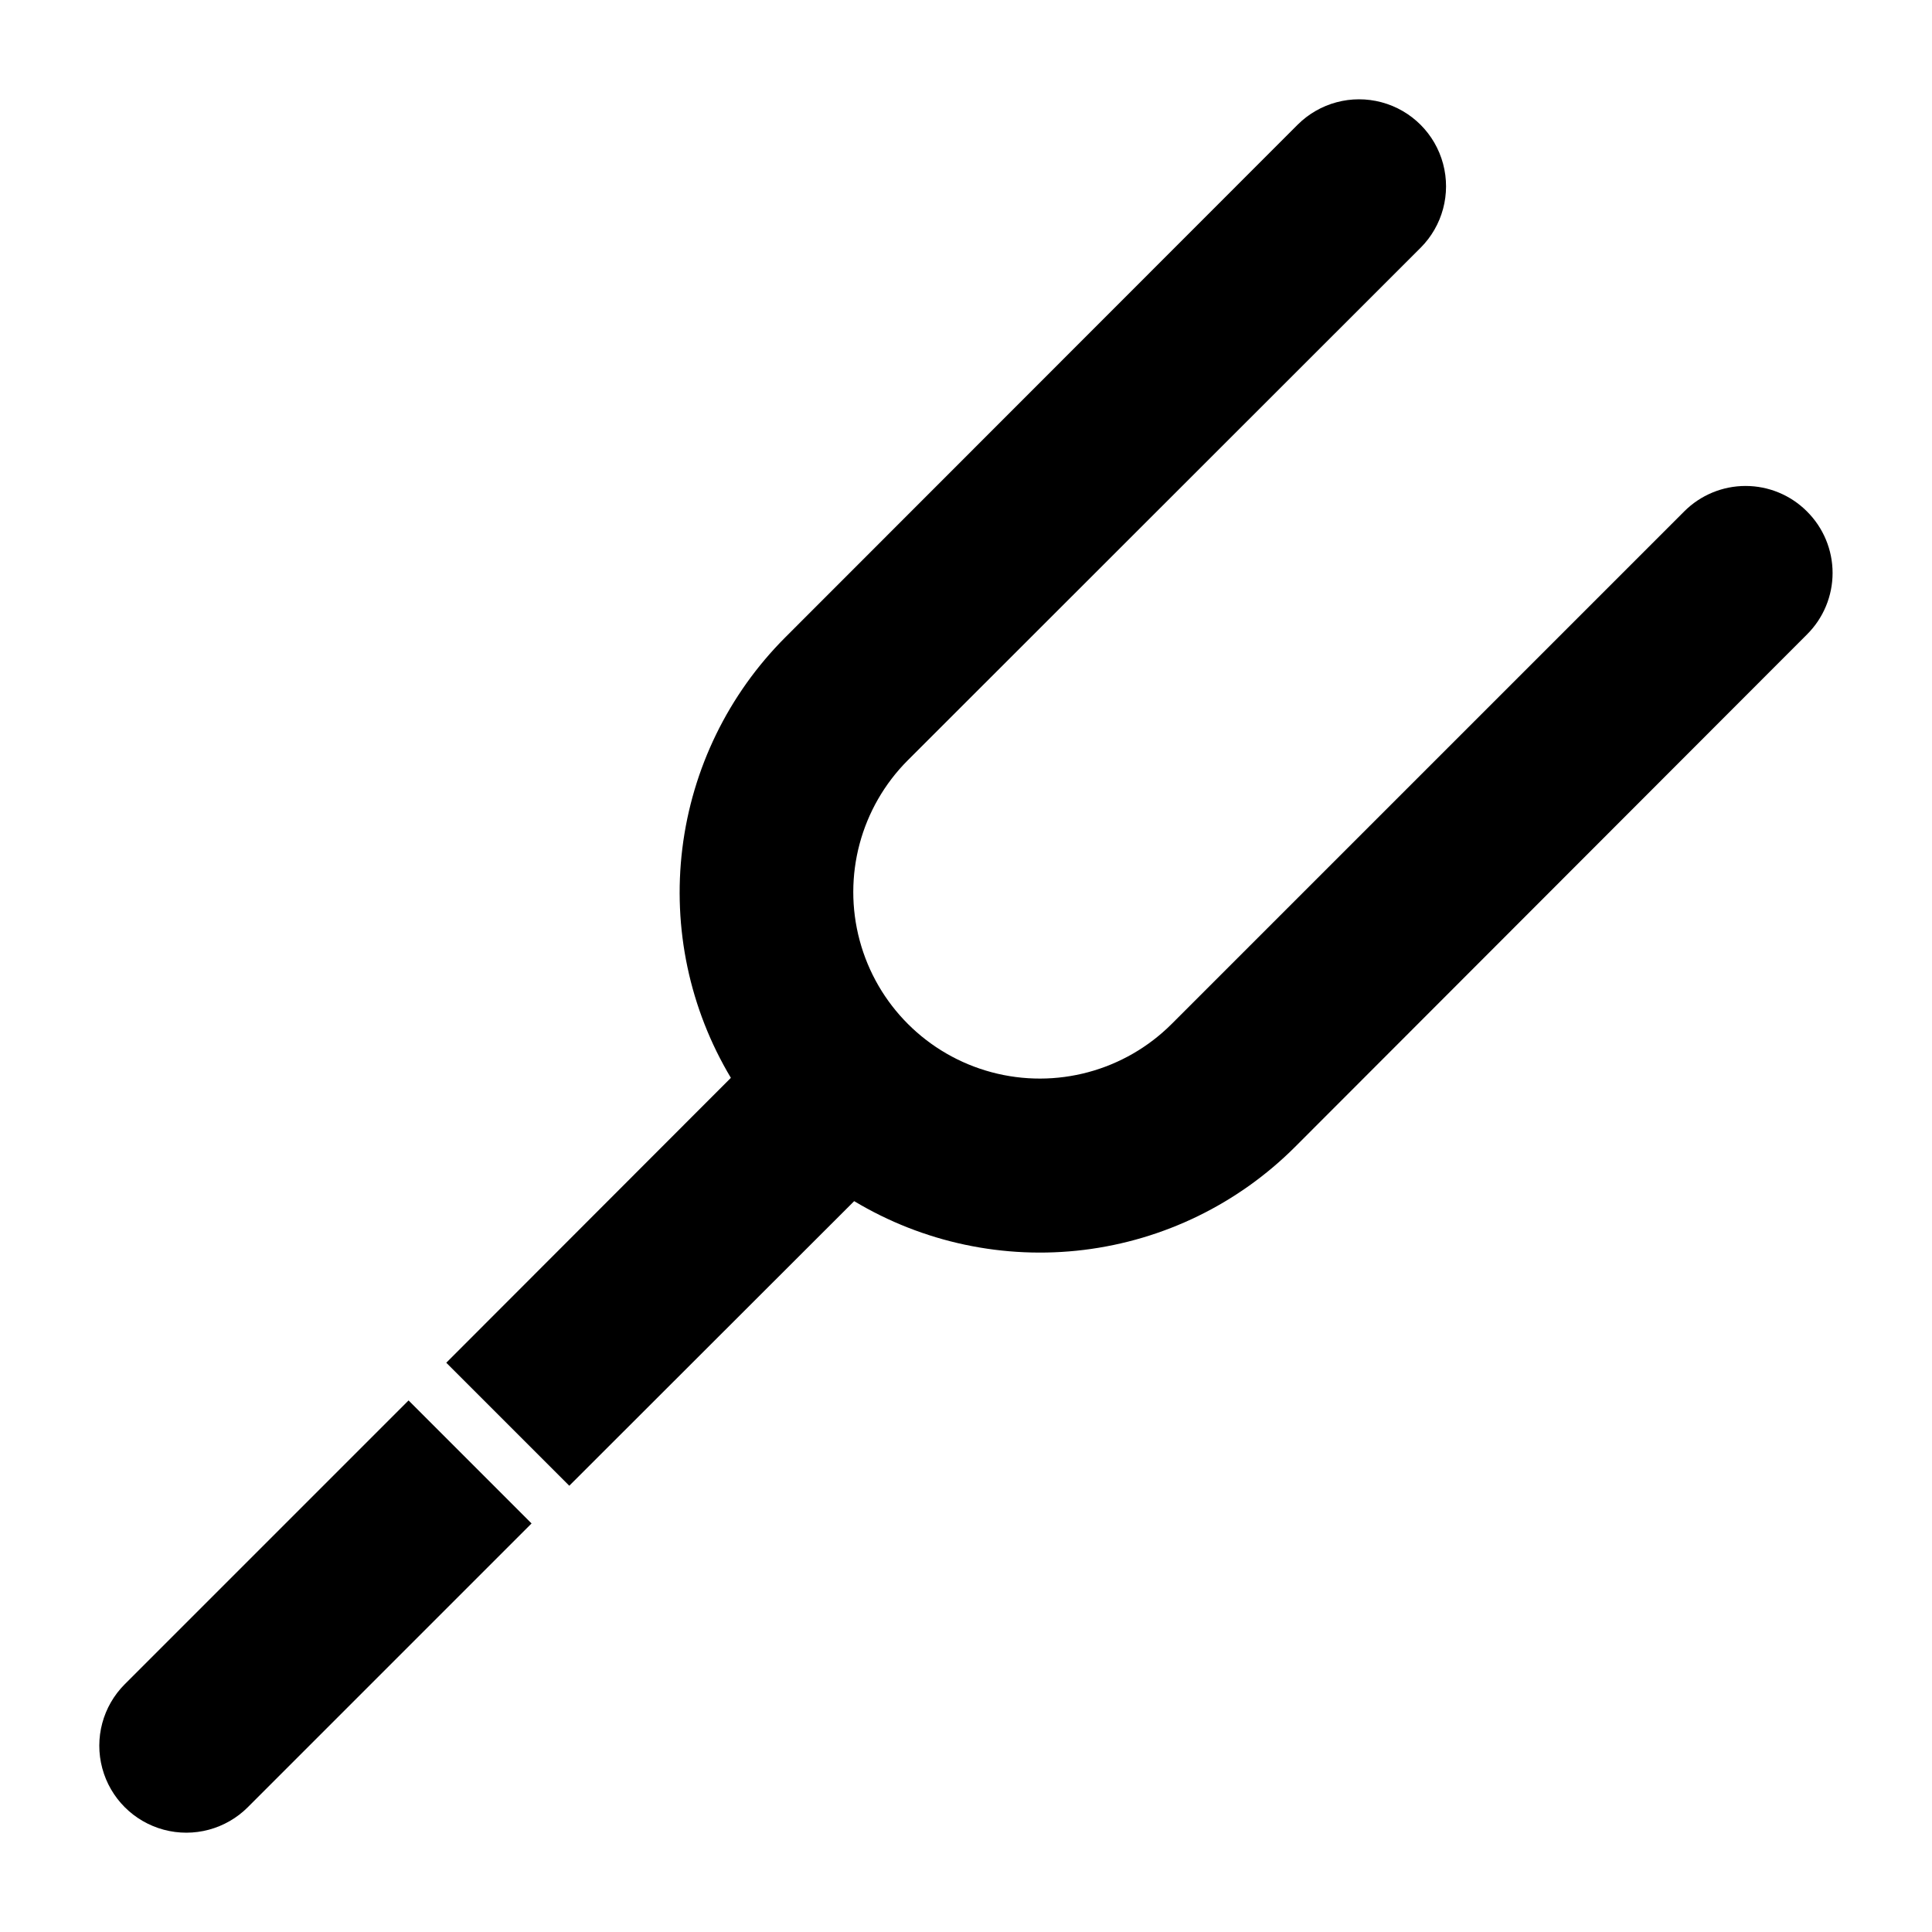
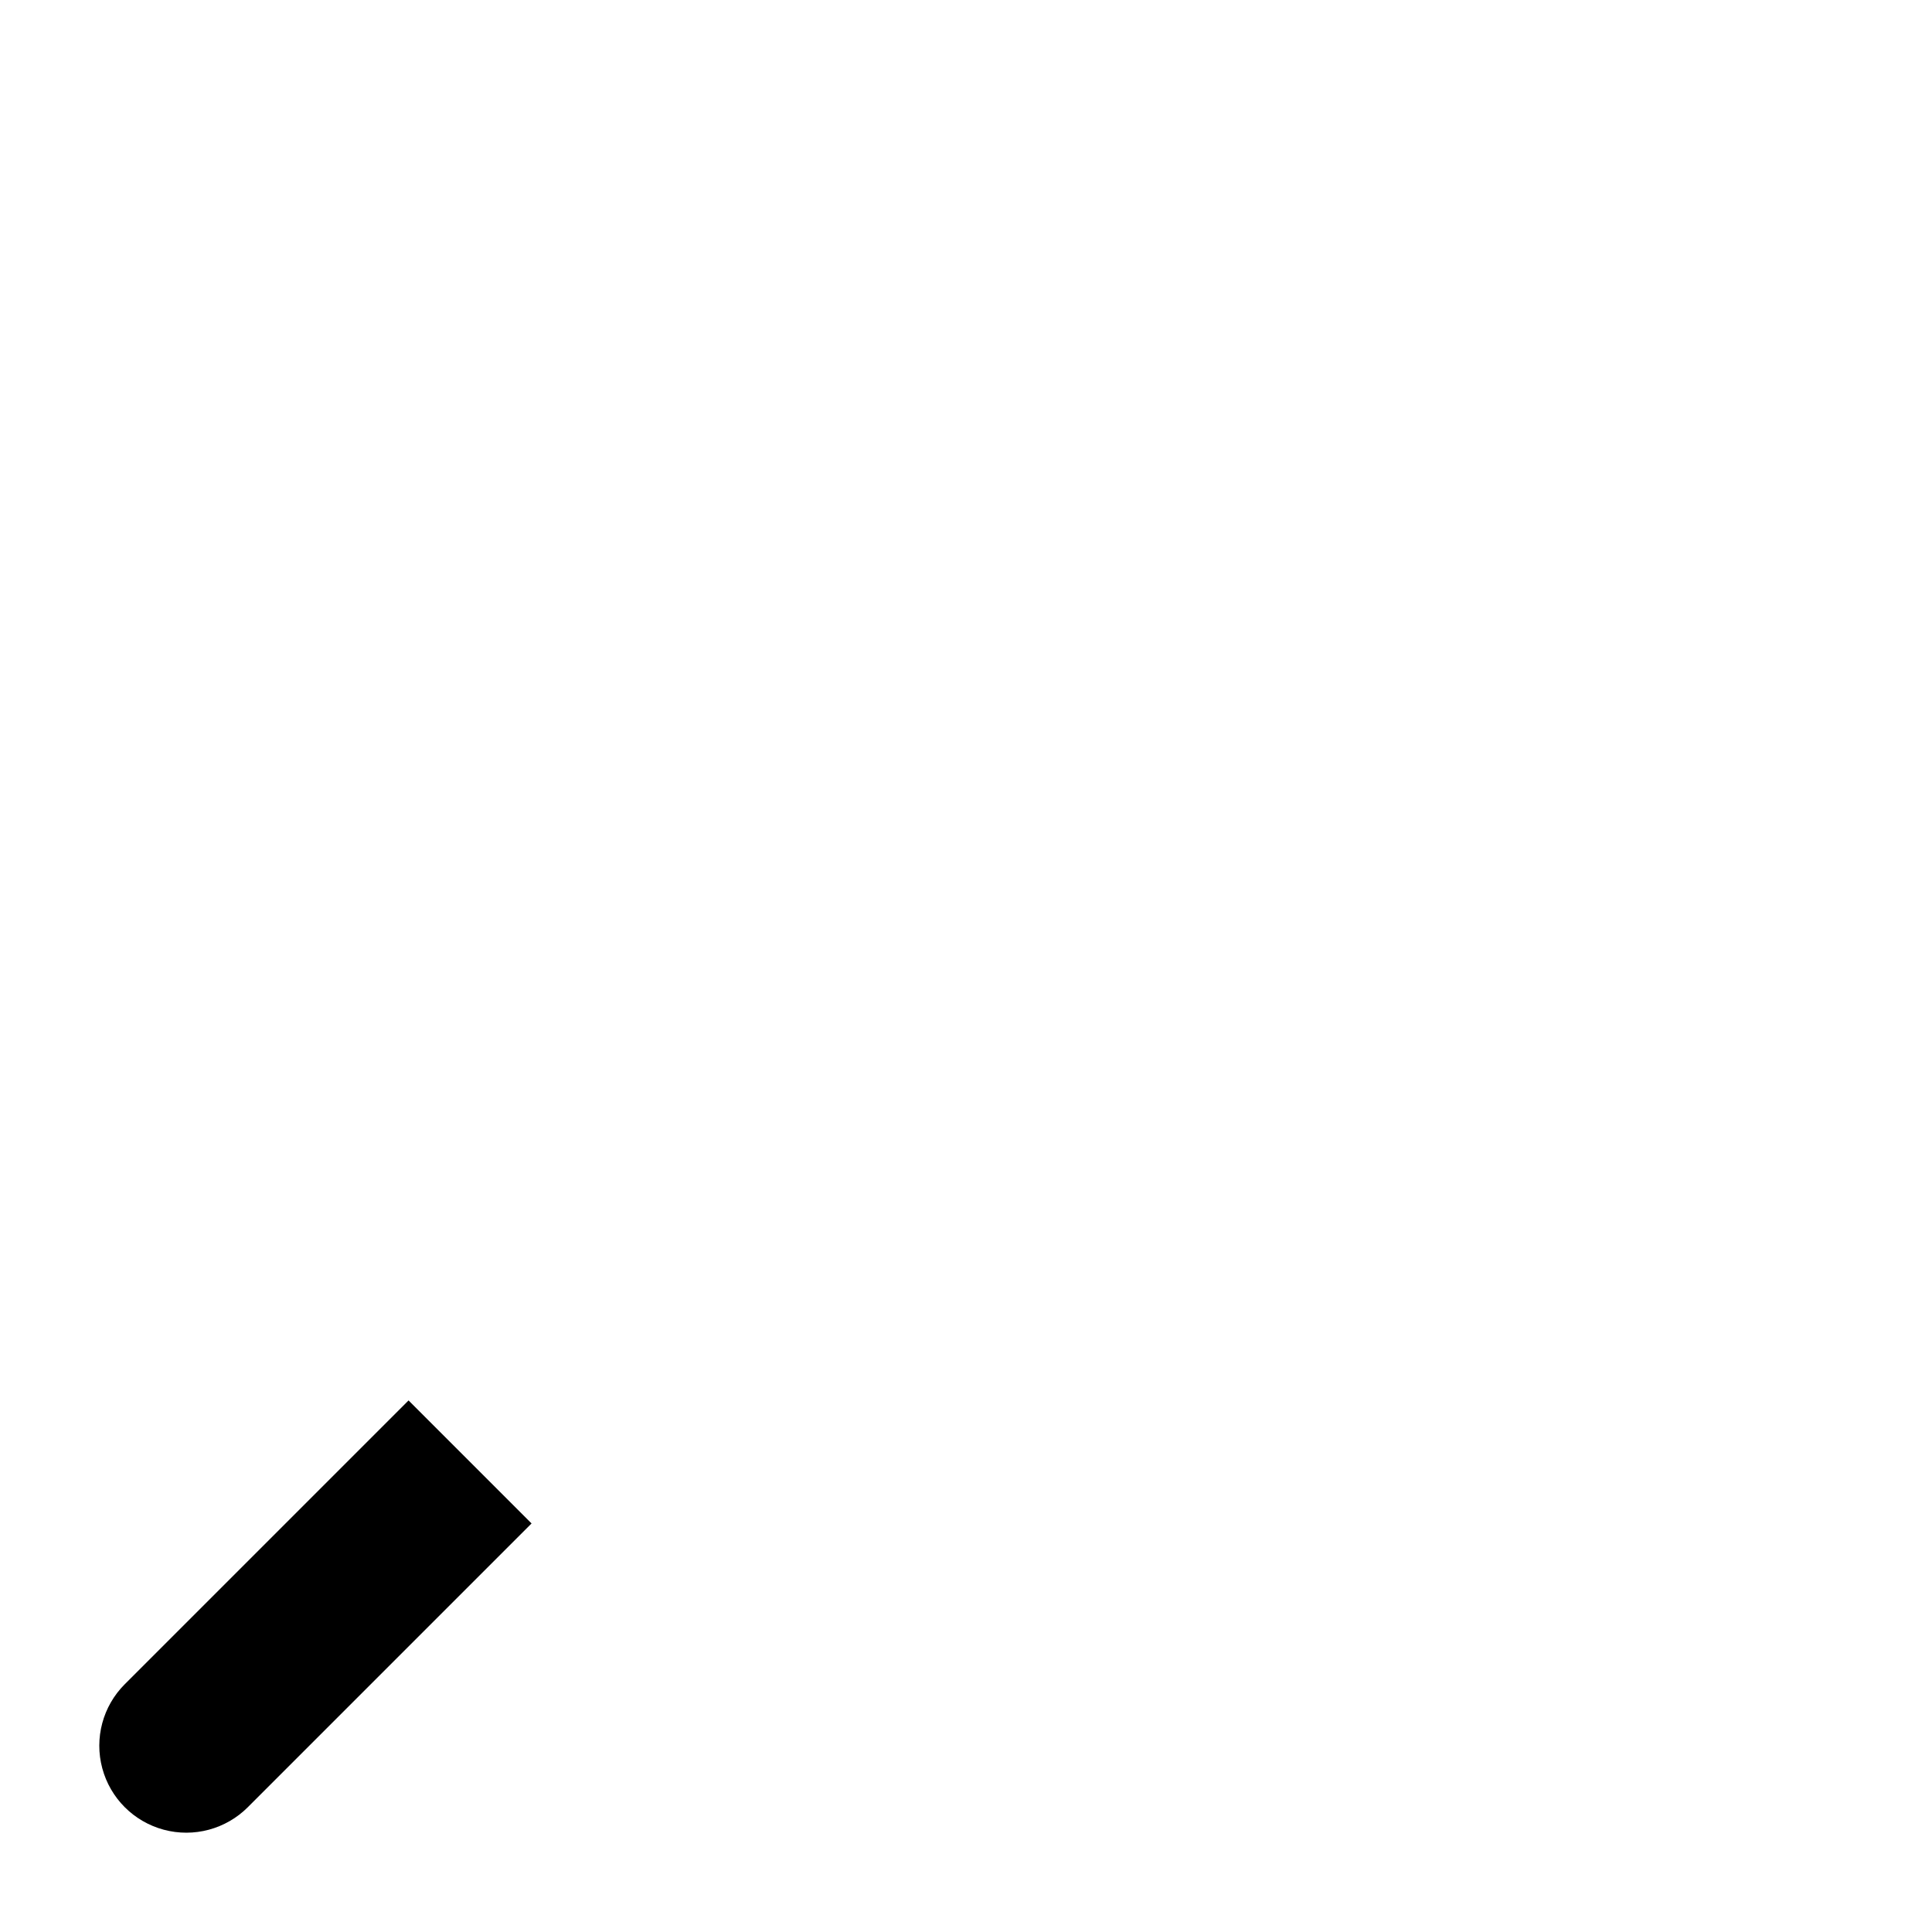
<svg xmlns="http://www.w3.org/2000/svg" fill="#000000" width="800px" height="800px" version="1.1" viewBox="144 144 512 512">
  <g>
    <path d="m252.27 515.13-75.203 75.203c-5.824 5.82-8.098 14.309-5.965 22.266 2.129 7.953 8.344 14.168 16.297 16.297 7.957 2.133 16.445-0.141 22.27-5.965l75.199-75.199z" />
-     <path d="m622.86 279.53c-4.309-4.32-10.16-6.746-16.262-6.746-6.102 0-11.953 2.426-16.262 6.746l-135.81 135.81c-12.48 12.492-30.676 17.379-47.738 12.816-17.059-4.559-30.391-17.875-34.969-34.934-4.578-17.055 0.285-35.258 12.766-47.75l135.88-135.8c5.824-5.824 8.098-14.312 5.965-22.27-2.129-7.953-8.344-14.168-16.301-16.297-7.953-2.133-16.441 0.141-22.266 5.965l-135.8 135.88c-15.047 15.074-24.629 34.742-27.234 55.879-2.602 21.137 1.922 42.539 12.859 60.812l-75.422 75.5 32.598 32.598 75.5-75.422c18.289 10.973 39.723 15.52 60.891 12.918 21.172-2.606 40.863-12.211 55.949-27.293l135.66-135.8c4.344-4.312 6.789-10.18 6.789-16.301s-2.445-11.988-6.789-16.301" />
  </g>
</svg>